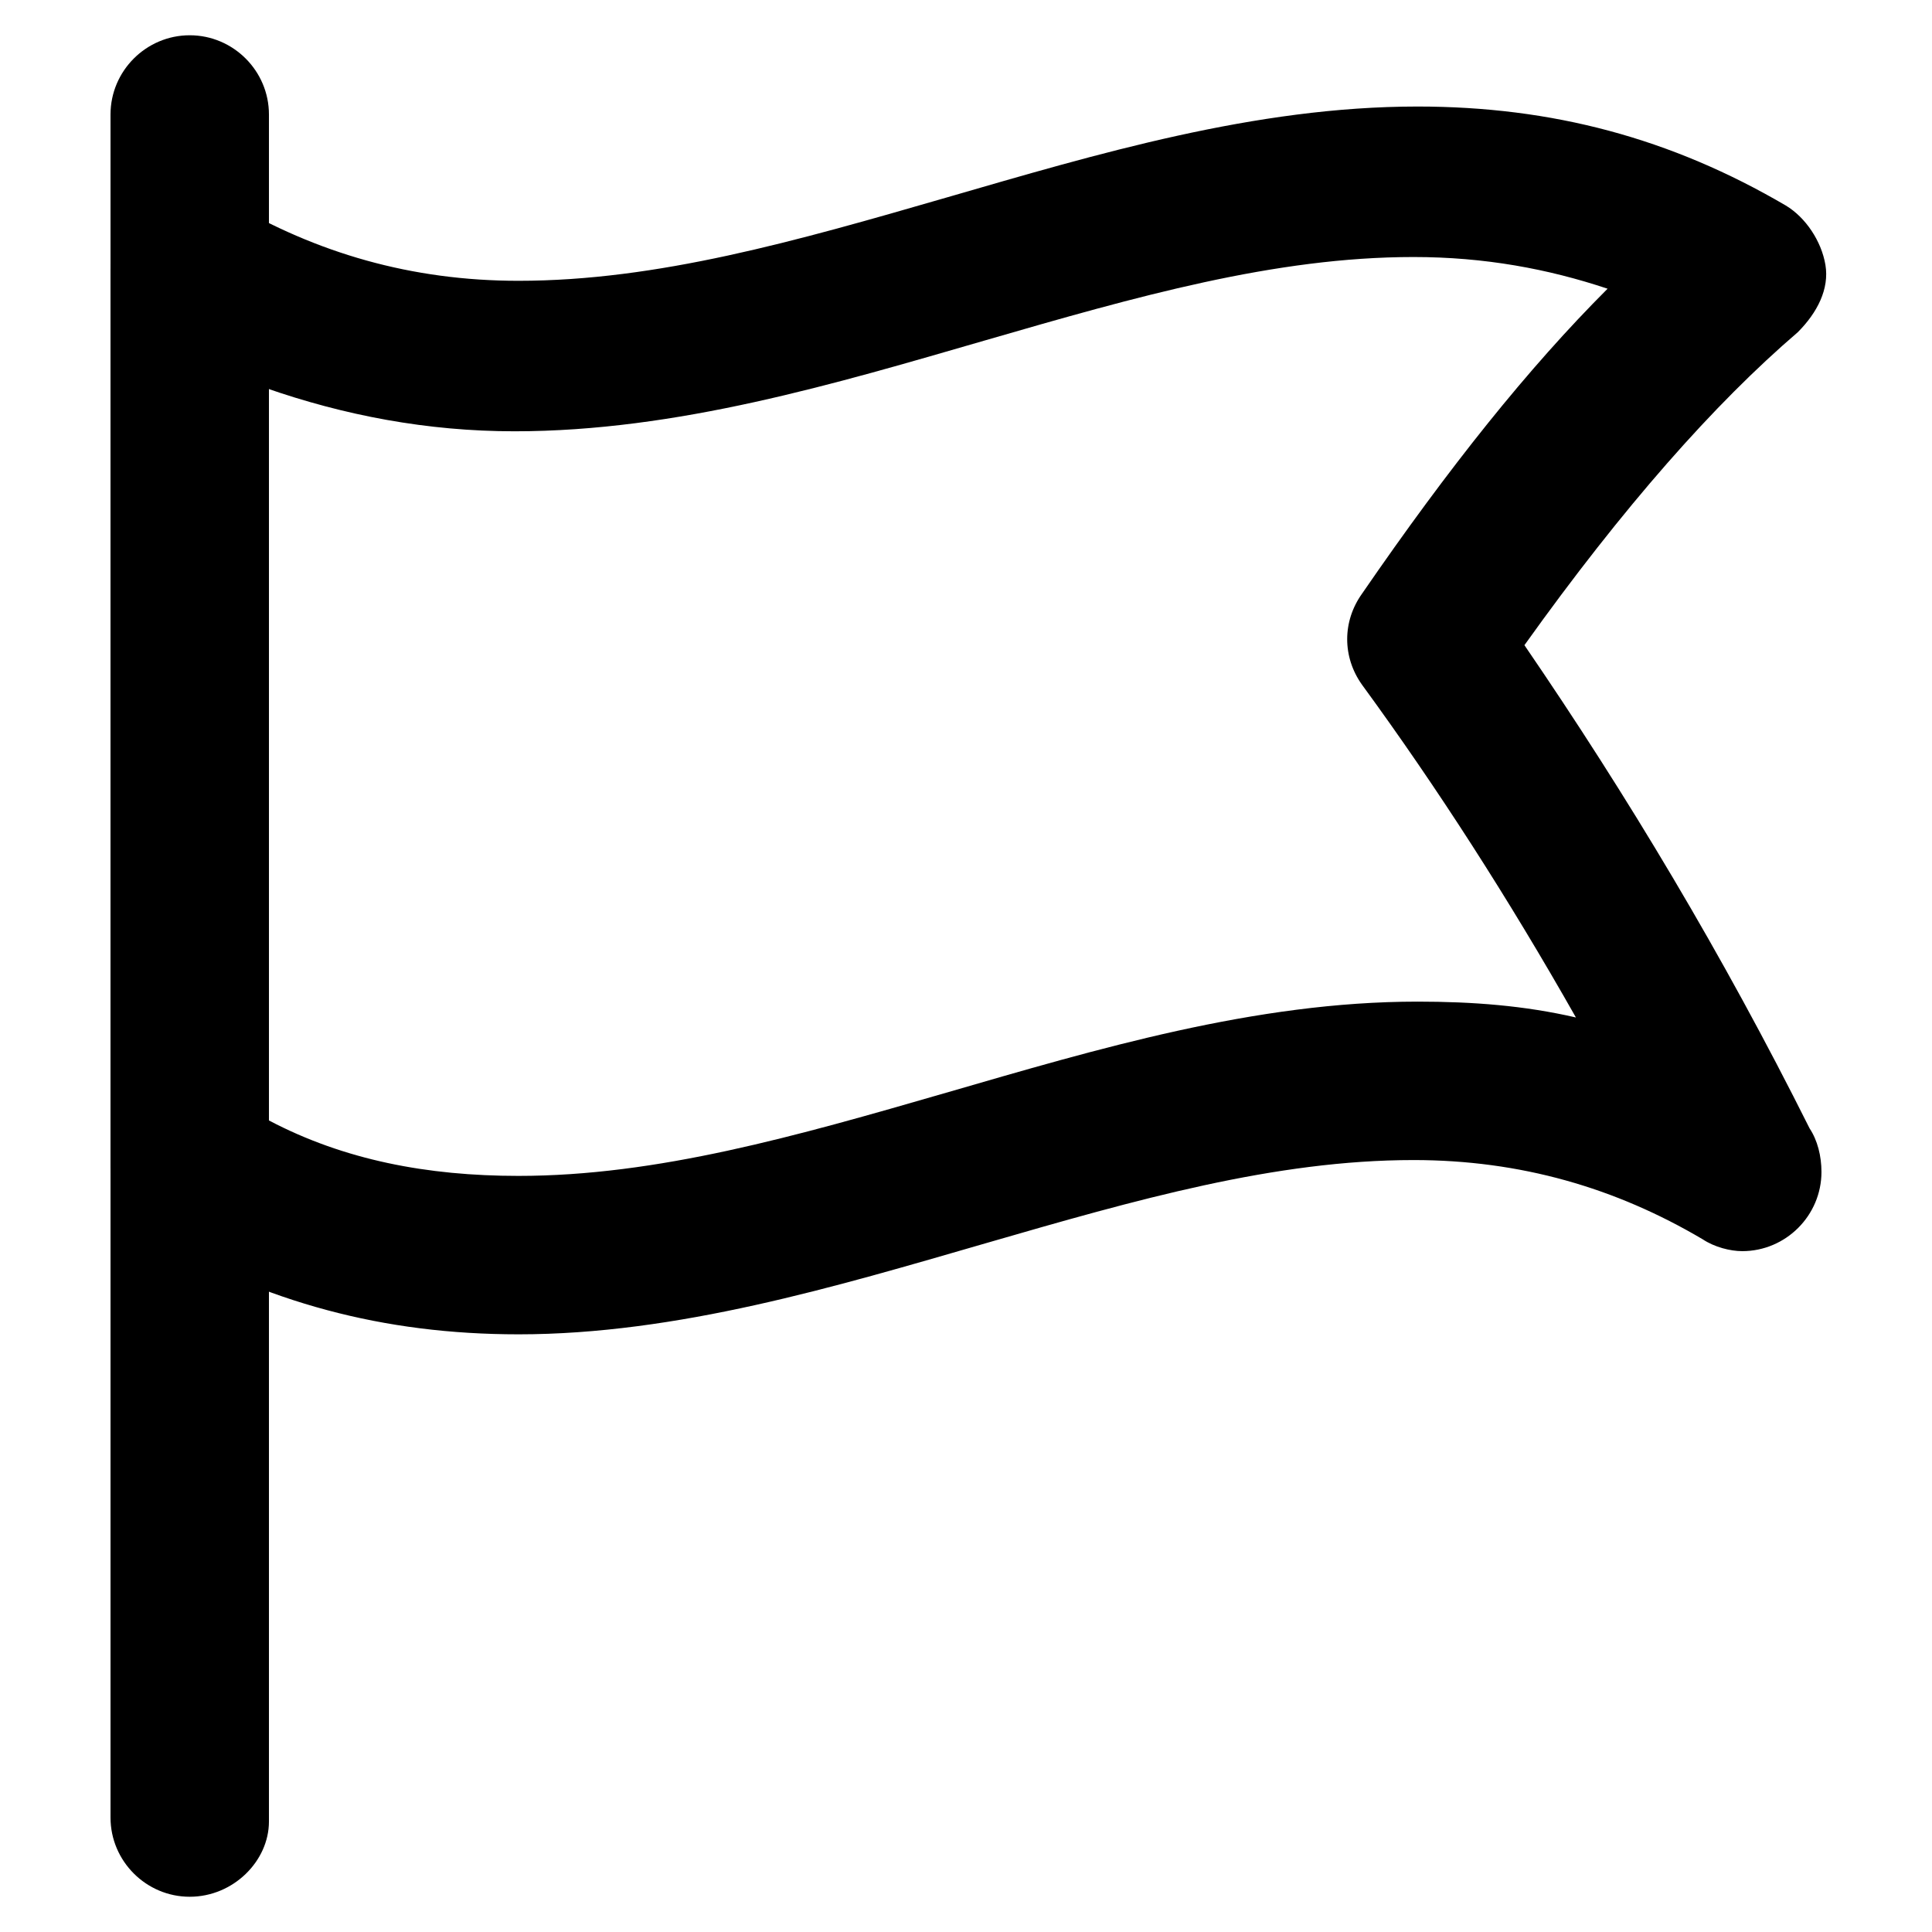
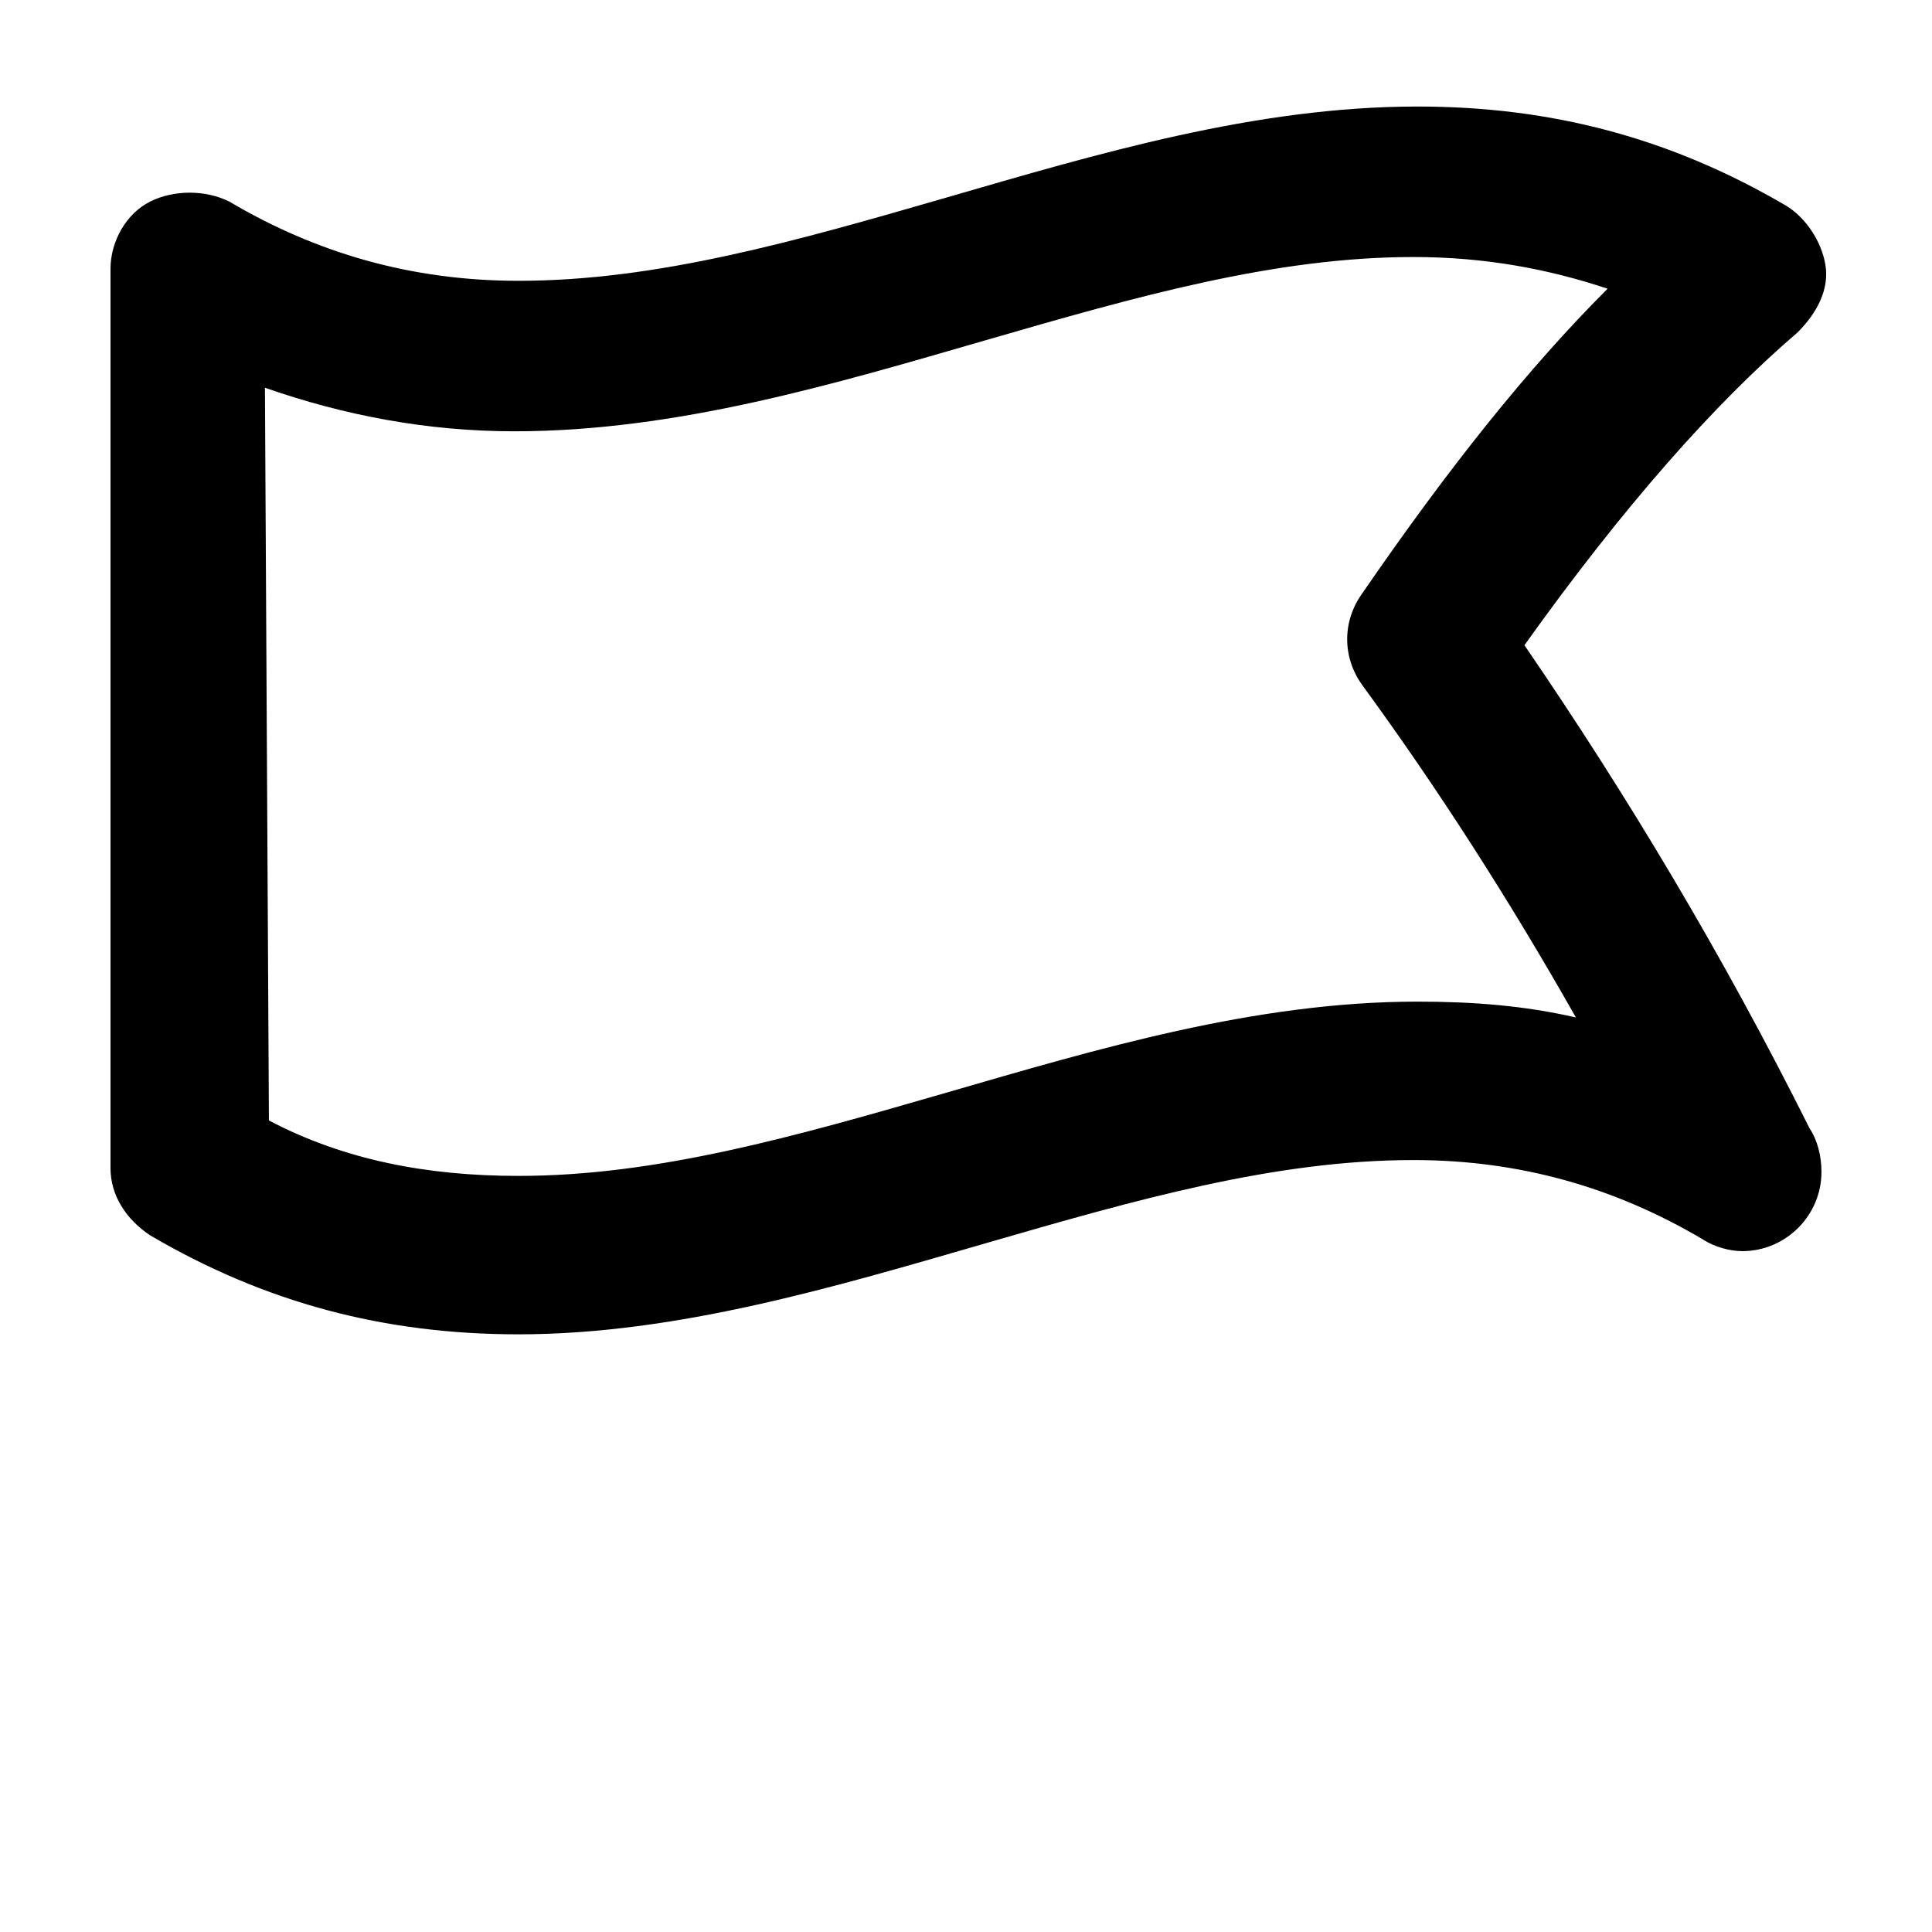
<svg xmlns="http://www.w3.org/2000/svg" fill="#000000" width="800px" height="800px" version="1.1" viewBox="144 144 512 512">
  <g>
-     <path d="m194.28 646.66c-11.547 0-20.992-9.445-20.992-20.992v-451.33c0-11.547 9.445-20.992 20.992-20.992s20.992 9.445 20.992 20.992v452.38c0 10.492-9.449 19.941-20.992 19.941z" />
-     <path d="m281.39 497.61c-35.688 0-67.176-8.398-97.613-26.238-6.297-4.199-10.496-10.496-10.496-17.844v-238.26c0-7.348 4.199-14.695 10.496-17.844 6.297-3.148 14.695-3.148 20.992 0 23.09 13.645 48.281 20.992 76.621 20.992 36.734 0 73.473-10.496 113.36-22.043 39.887-11.547 81.867-24.141 124.9-24.141 35.688 0 67.176 8.398 97.613 26.238 5.246 3.148 9.445 9.445 10.496 15.742 1.051 6.301-2.098 12.598-7.348 17.848-22.043 18.895-46.184 46.184-72.422 82.918 27.289 39.887 52.48 81.867 75.57 128.05 2.098 3.148 3.148 7.348 3.148 11.547 0 11.547-9.445 20.992-20.992 20.992-3.148 0-7.348-1.051-10.496-3.148-23.09-13.645-48.281-20.992-76.621-20.992-36.734 0-73.473 10.496-113.36 22.043-39.883 11.543-81.867 24.141-123.85 24.141zm-66.125-56.68c19.941 10.496 41.984 14.695 66.125 14.695 36.734 0 73.473-10.496 113.36-22.043 39.887-11.547 81.867-24.141 124.9-24.141 14.695 0 28.34 1.051 41.984 4.199-17.844-31.488-36.734-60.879-56.68-88.168-5.246-7.348-5.246-16.793 0-24.141 23.09-33.586 44.082-59.828 65.074-80.82-15.742-5.246-32.539-8.398-51.43-8.398-36.734 0-73.473 10.496-113.36 22.043-39.887 11.547-81.867 24.141-124.9 24.141-23.09 0-45.133-4.199-66.125-11.547z" />
+     <path d="m281.39 497.61c-35.688 0-67.176-8.398-97.613-26.238-6.297-4.199-10.496-10.496-10.496-17.844v-238.26c0-7.348 4.199-14.695 10.496-17.844 6.297-3.148 14.695-3.148 20.992 0 23.09 13.645 48.281 20.992 76.621 20.992 36.734 0 73.473-10.496 113.36-22.043 39.887-11.547 81.867-24.141 124.9-24.141 35.688 0 67.176 8.398 97.613 26.238 5.246 3.148 9.445 9.445 10.496 15.742 1.051 6.301-2.098 12.598-7.348 17.848-22.043 18.895-46.184 46.184-72.422 82.918 27.289 39.887 52.48 81.867 75.57 128.05 2.098 3.148 3.148 7.348 3.148 11.547 0 11.547-9.445 20.992-20.992 20.992-3.148 0-7.348-1.051-10.496-3.148-23.09-13.645-48.281-20.992-76.621-20.992-36.734 0-73.473 10.496-113.36 22.043-39.883 11.543-81.867 24.141-123.85 24.141m-66.125-56.68c19.941 10.496 41.984 14.695 66.125 14.695 36.734 0 73.473-10.496 113.36-22.043 39.887-11.547 81.867-24.141 124.9-24.141 14.695 0 28.34 1.051 41.984 4.199-17.844-31.488-36.734-60.879-56.68-88.168-5.246-7.348-5.246-16.793 0-24.141 23.09-33.586 44.082-59.828 65.074-80.82-15.742-5.246-32.539-8.398-51.43-8.398-36.734 0-73.473 10.496-113.36 22.043-39.887 11.547-81.867 24.141-124.9 24.141-23.09 0-45.133-4.199-66.125-11.547z" />
  </g>
</svg>